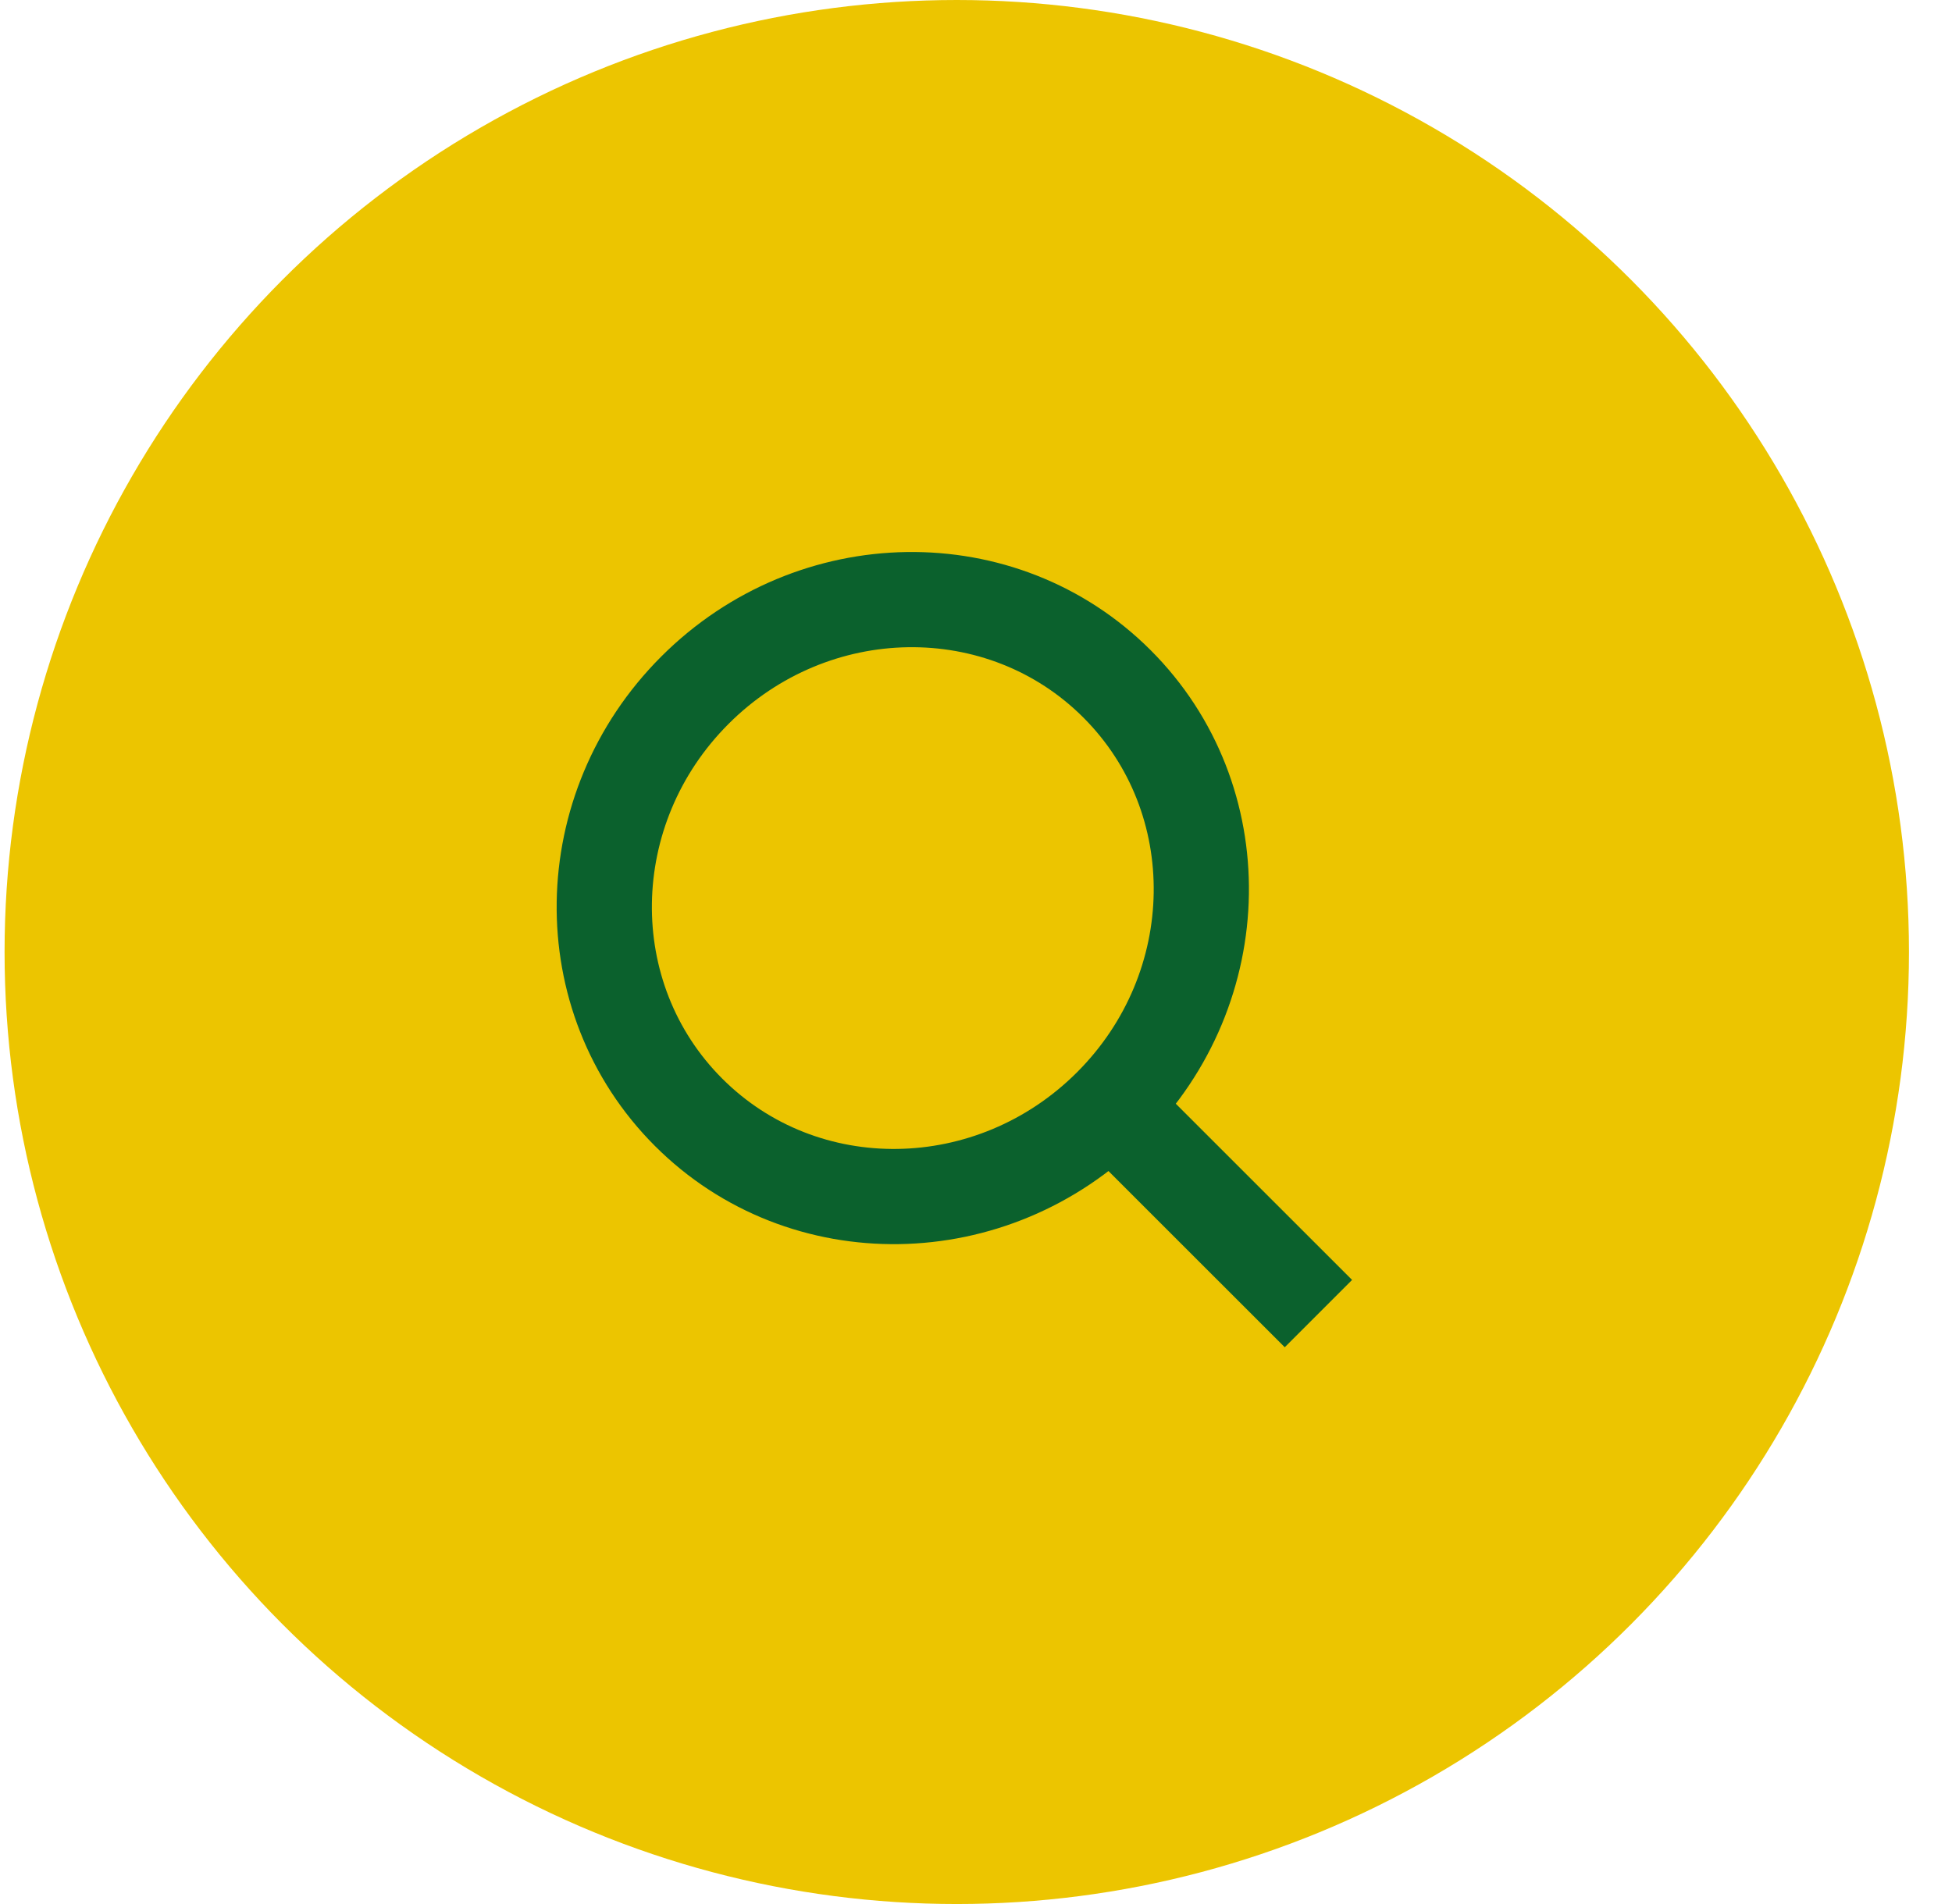
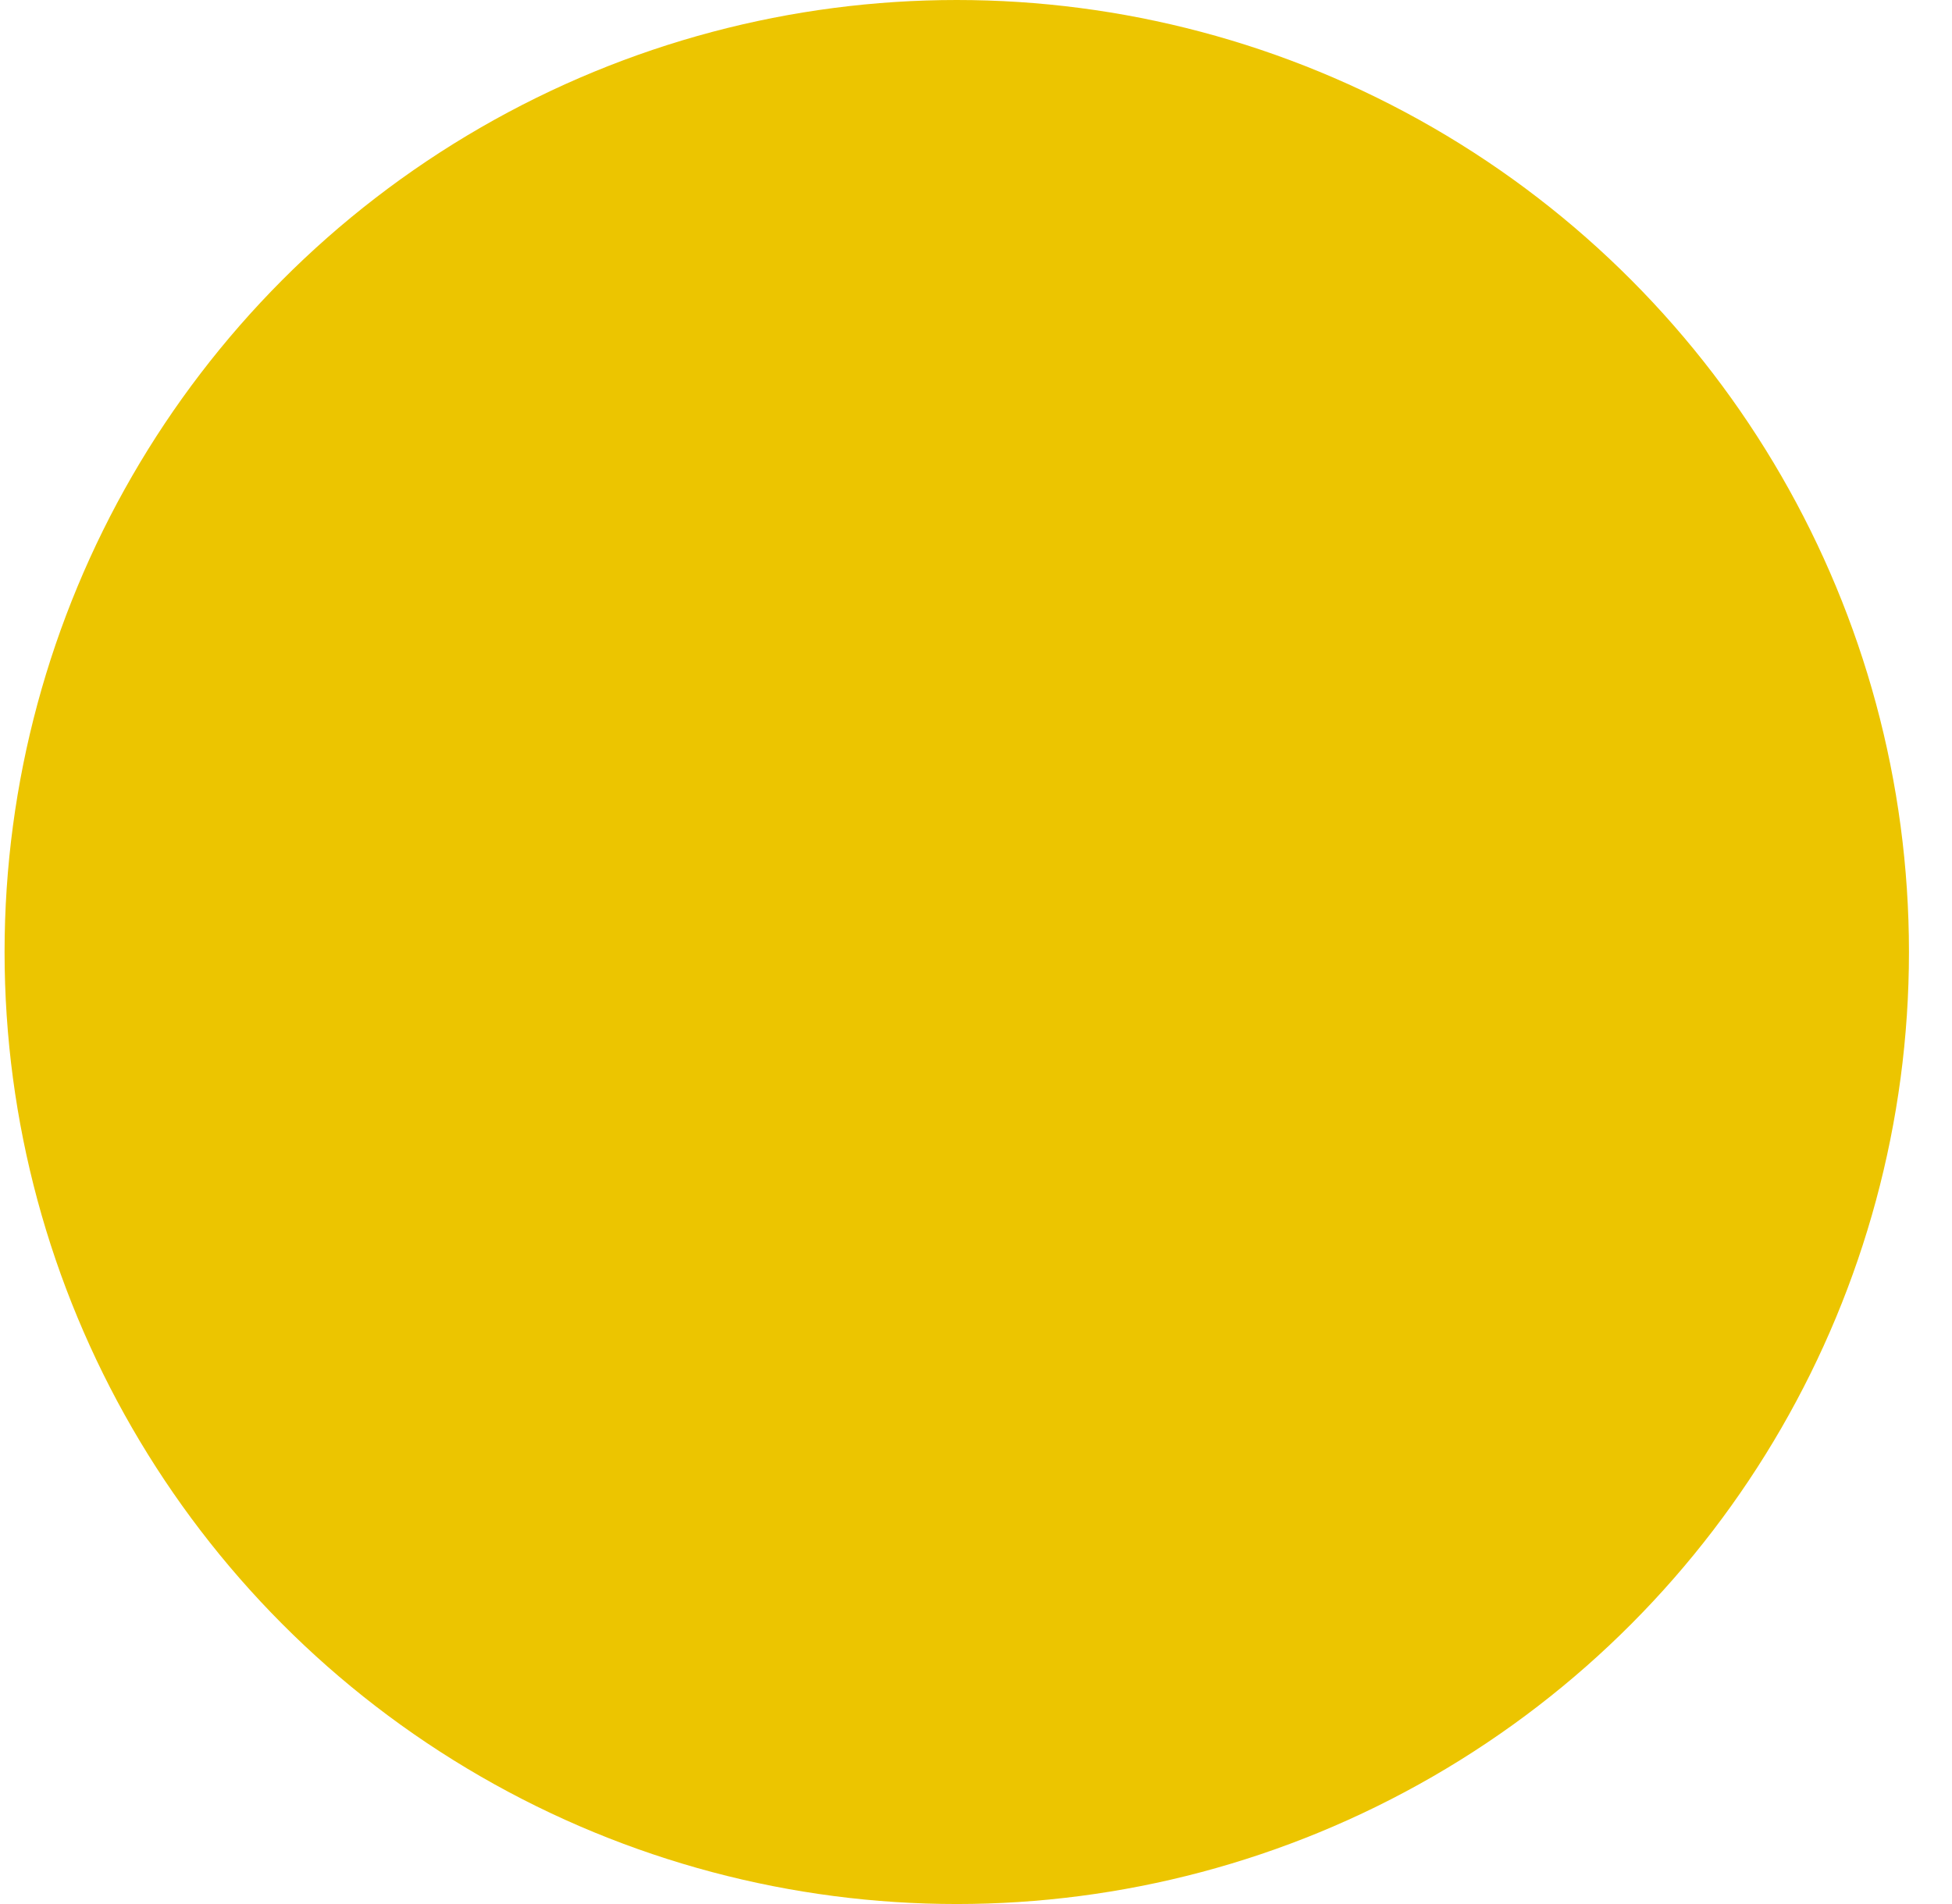
<svg xmlns="http://www.w3.org/2000/svg" width="41" height="40" viewBox="0 0 41 40" fill="none">
  <circle cx="20.096" cy="20" r="20" fill="#ECC500" />
-   <path d="M23.329 23.234C25.815 20.749 25.874 16.779 23.462 14.367C21.051 11.955 17.081 12.015 14.596 14.5C12.11 16.985 12.051 20.955 14.463 23.367C16.874 25.779 20.844 25.719 23.329 23.234ZM23.329 23.234L27.692 27.596" stroke="#0B612D" stroke-width="2" />
</svg>